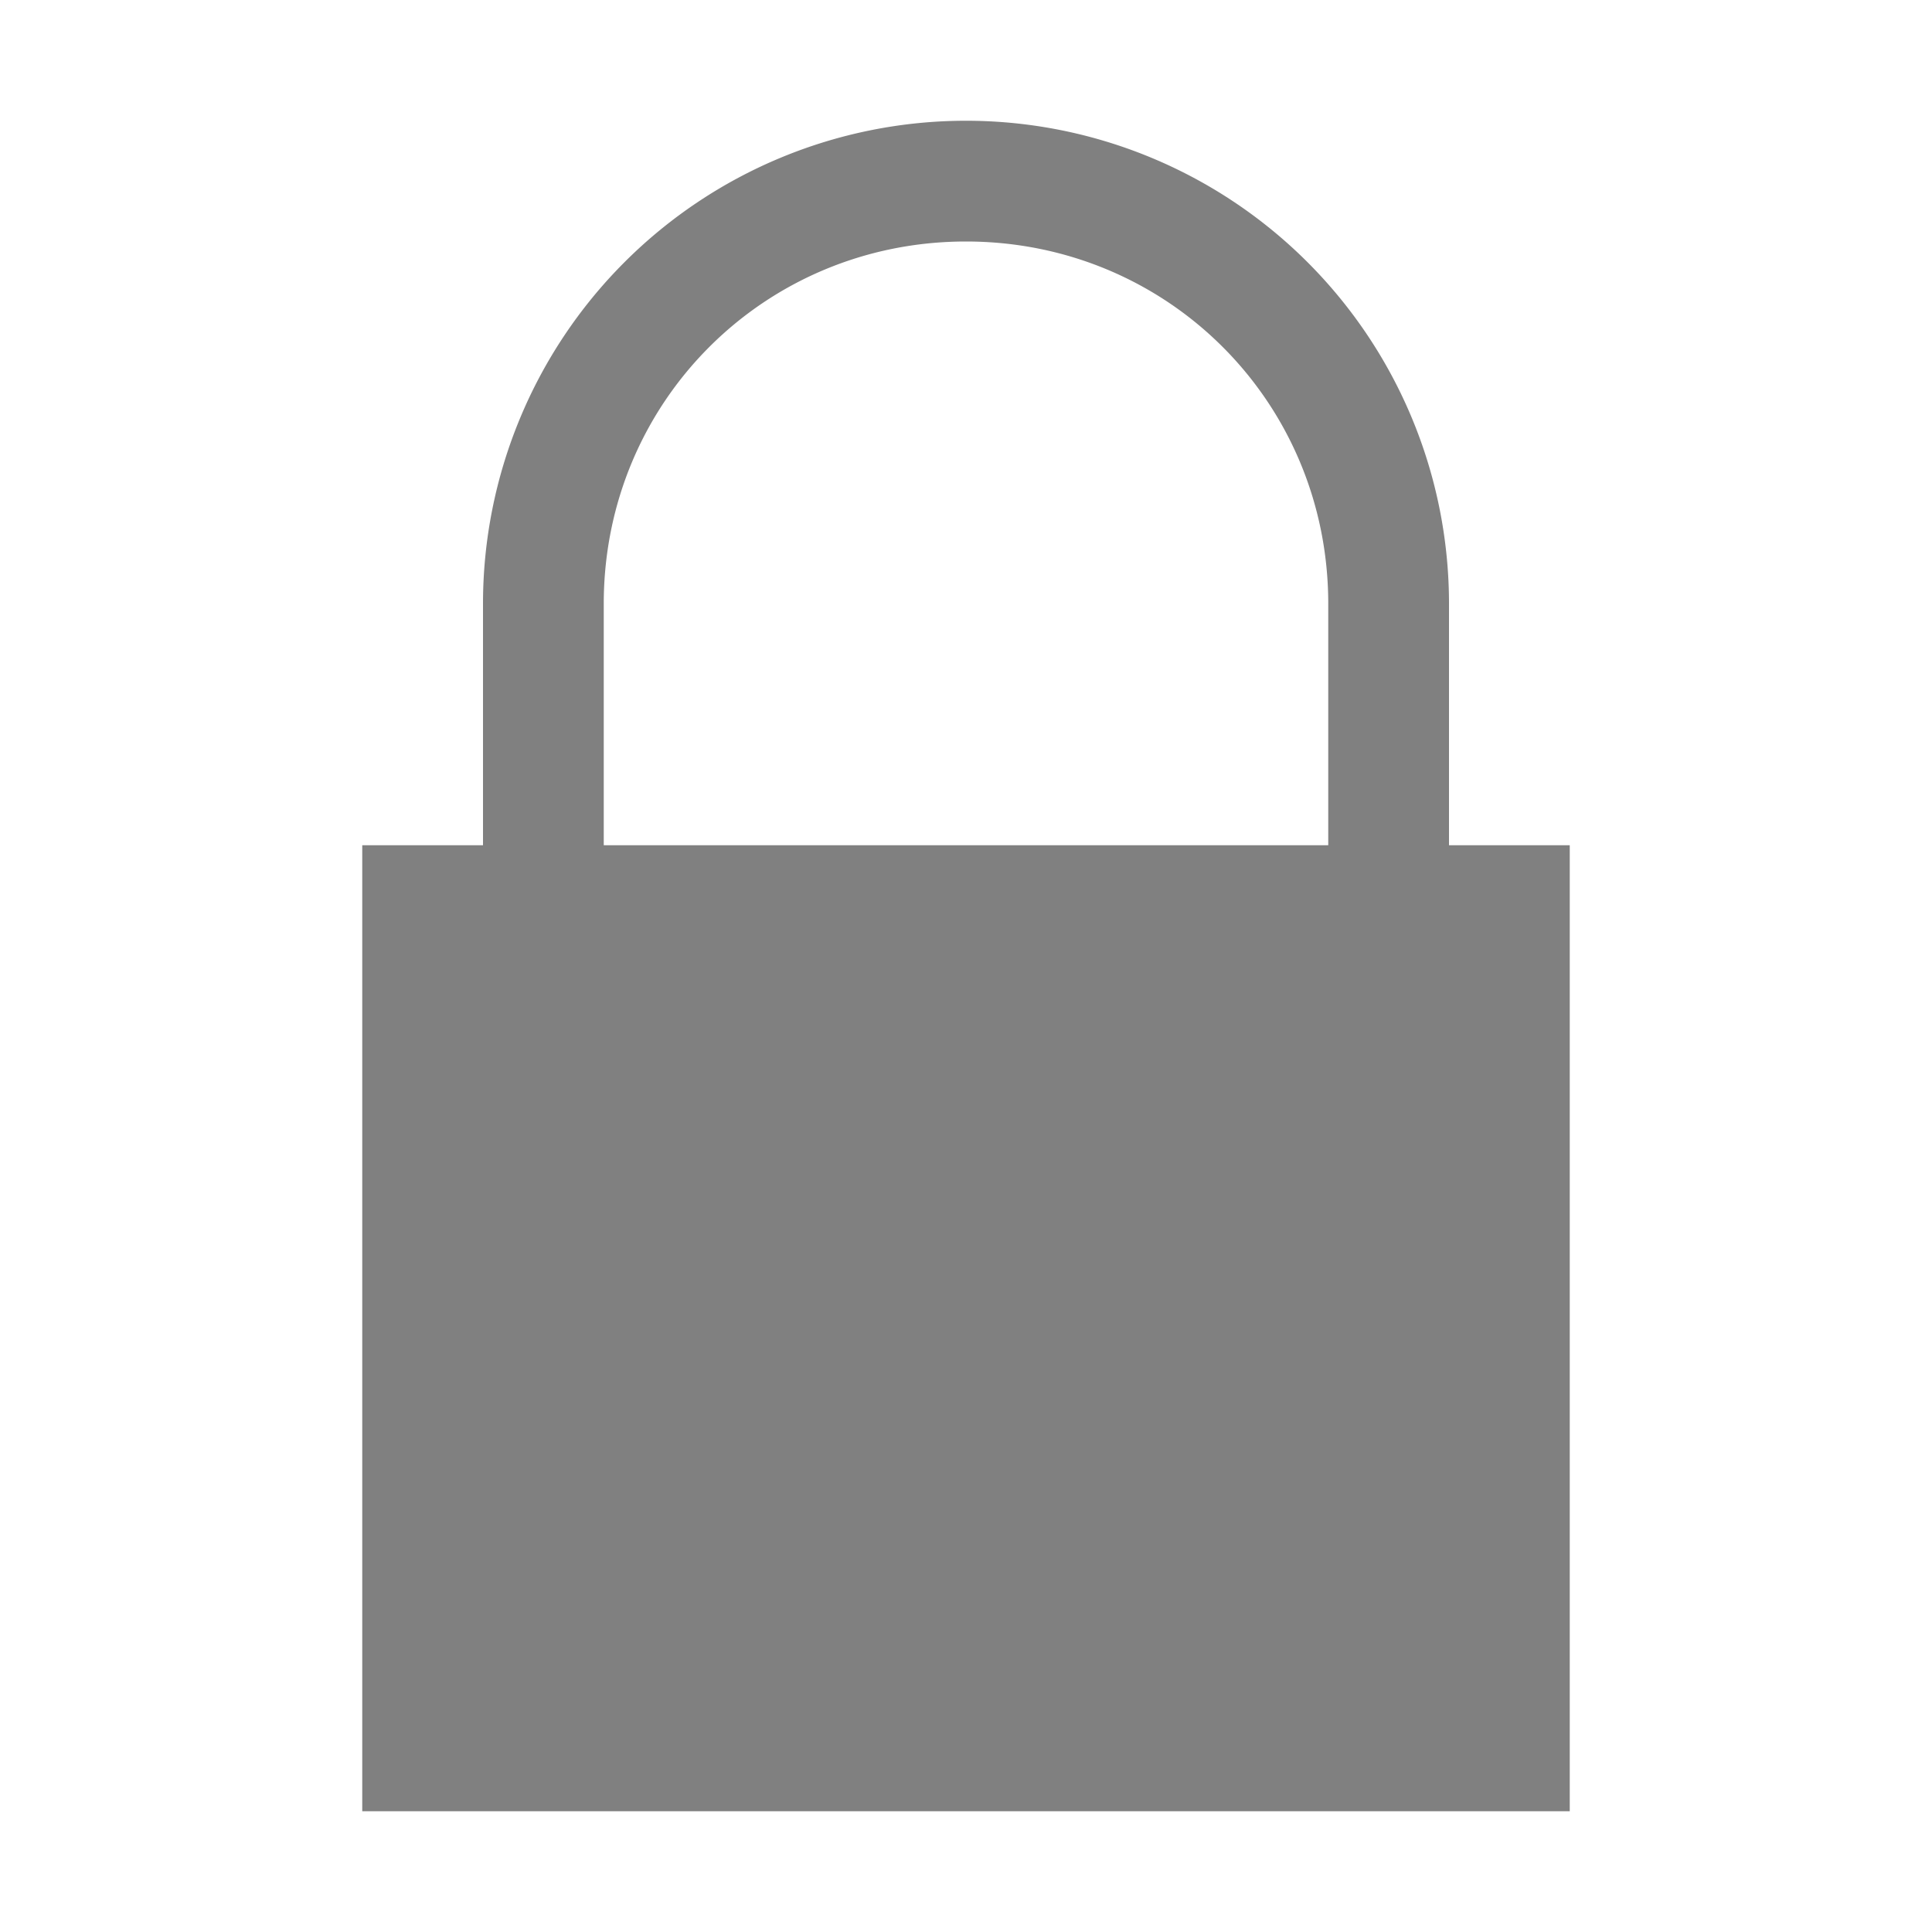
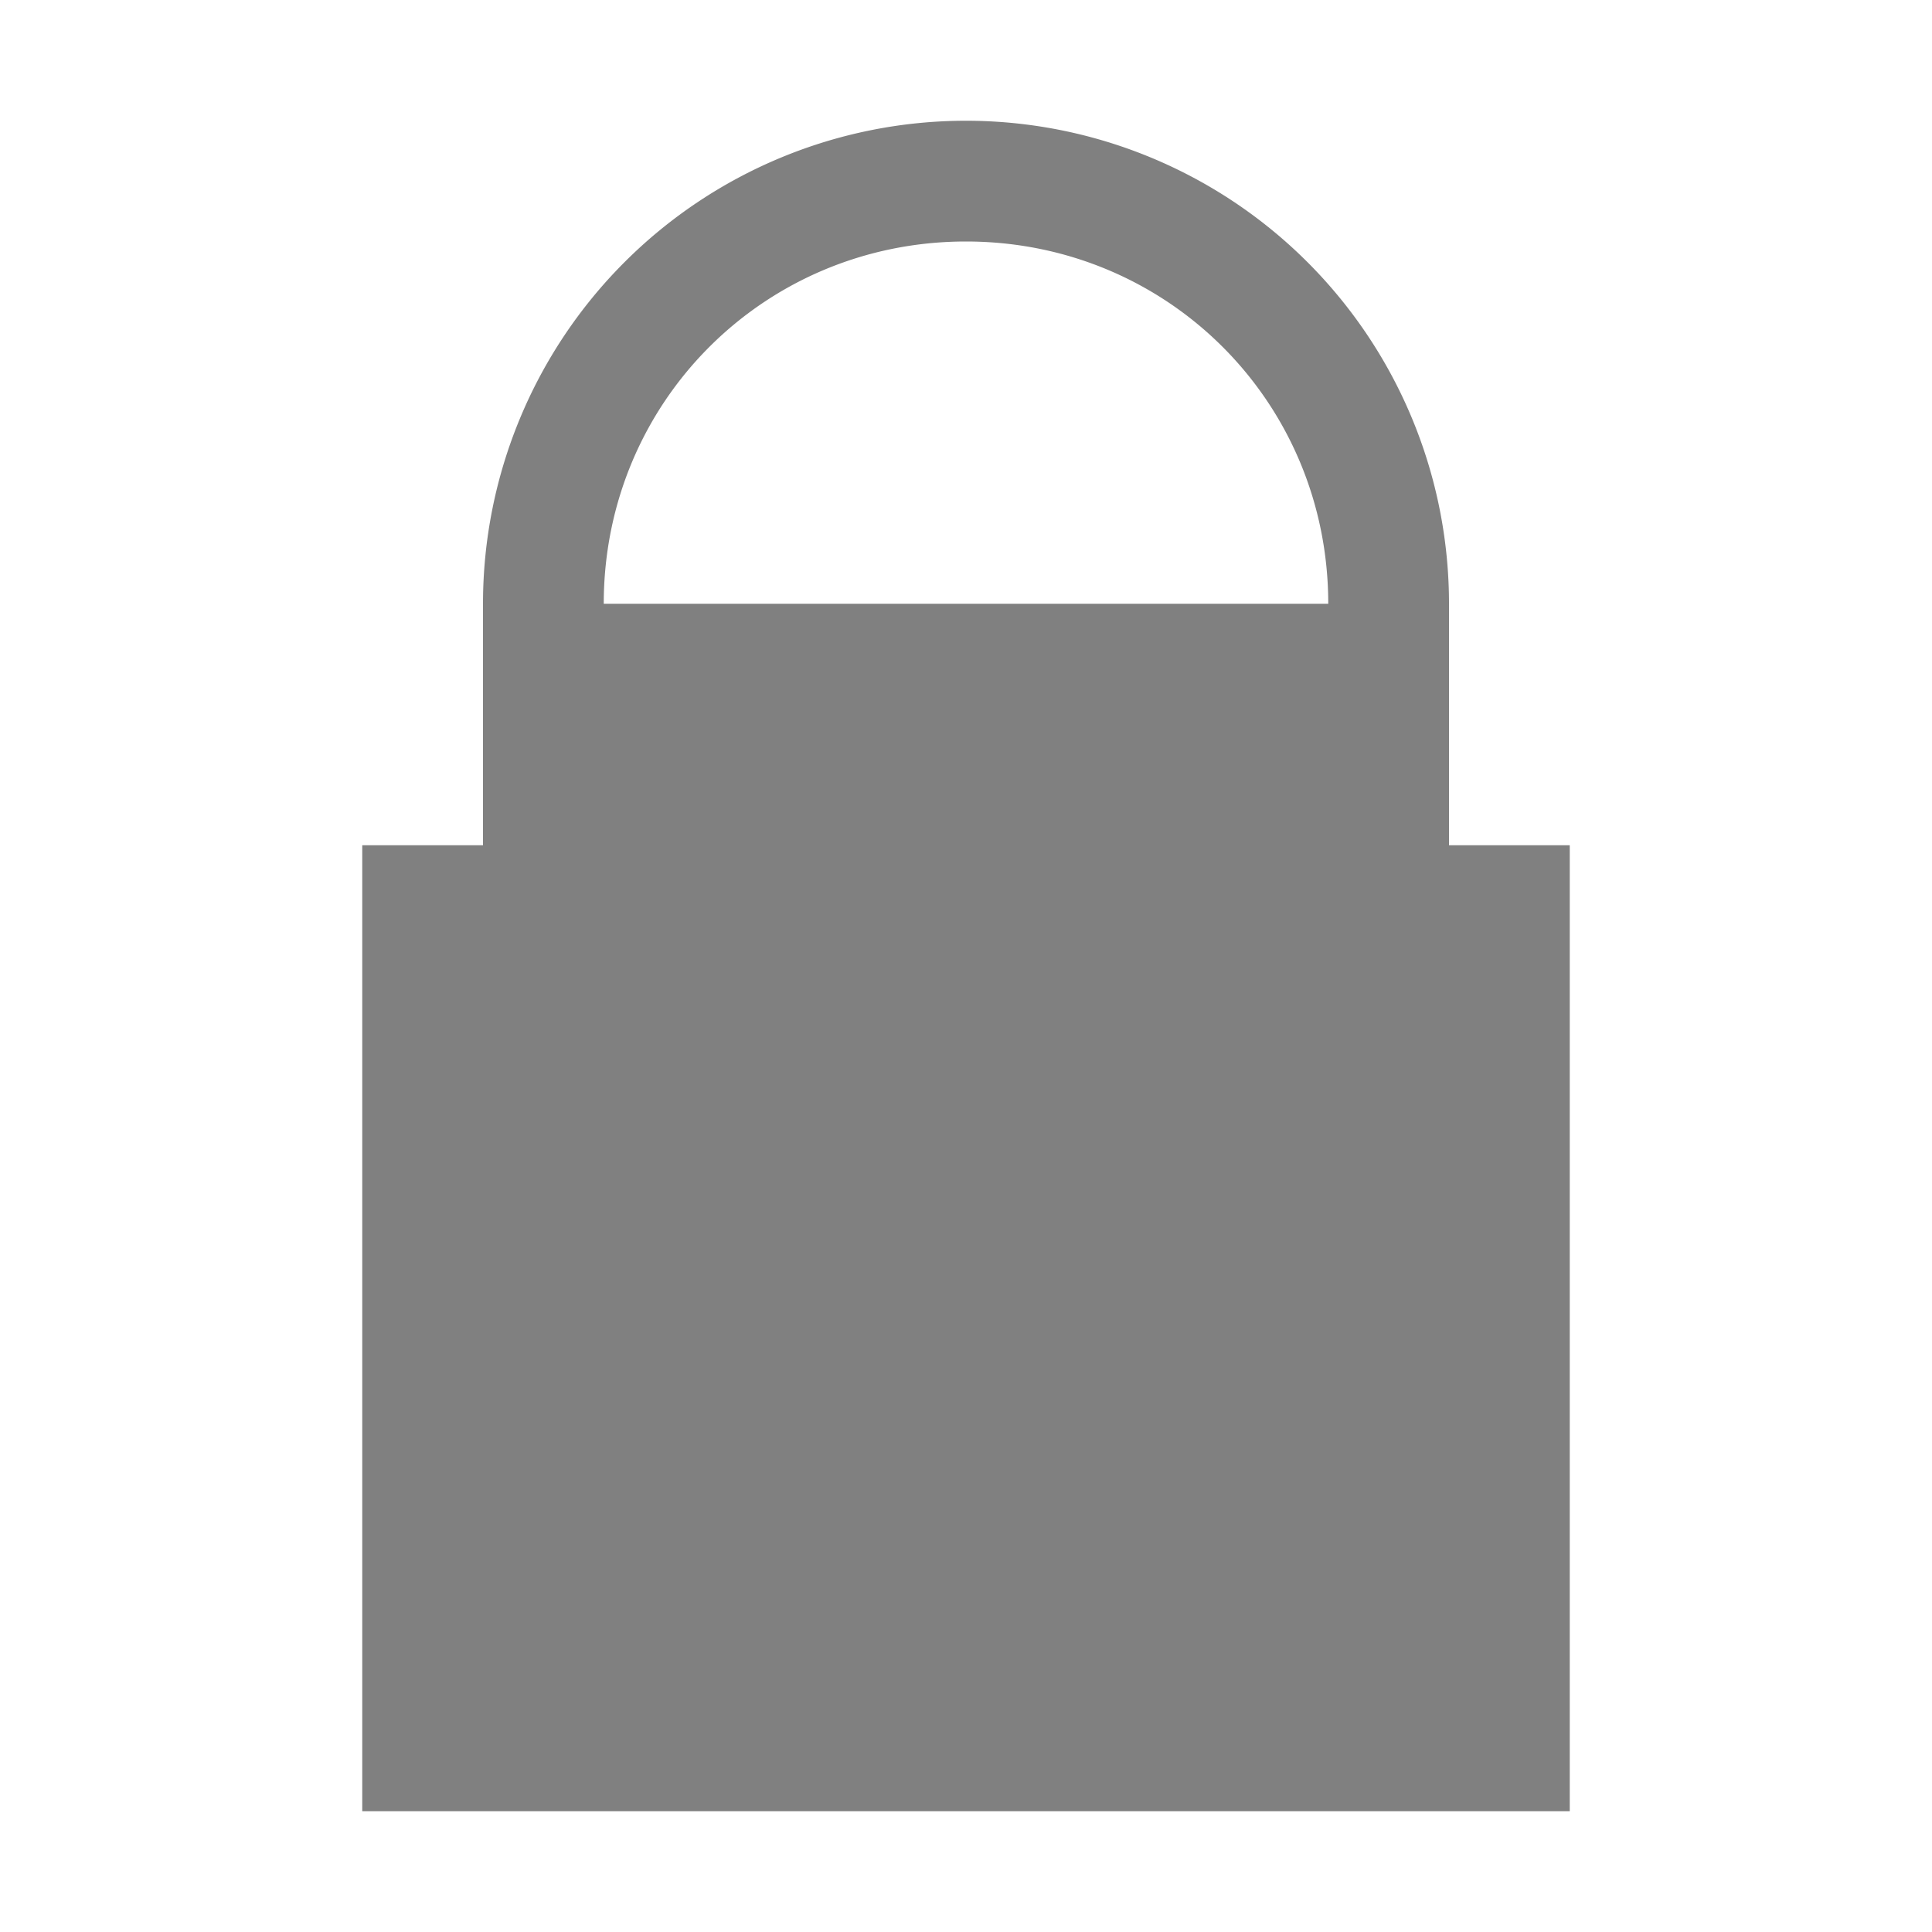
<svg xmlns="http://www.w3.org/2000/svg" width="800px" height="800px" viewBox="0 0 16 16">
-   <path d="M8 1a4 4 0 0 0-4 4v2H3v8h10V7h-1V5a4 4 0 0 0-4-4zm0 1c1.67 0 3 1.33 3 3v2H5V5c0-1.67 1.33-3 3-3z" fill="gray" font-family="sans-serif" font-weight="400" overflow="visible" style="line-height:normal;text-indent:0;text-align:start;text-decoration-line:none;text-decoration-style:solid;text-decoration-color:#000000;text-transform:none;shape-padding:0;isolation:auto;mix-blend-mode:normal;marker:none" white-space="normal" color="#000000" />
+   <path d="M8 1a4 4 0 0 0-4 4v2H3v8h10V7h-1V5a4 4 0 0 0-4-4zm0 1c1.67 0 3 1.33 3 3H5V5c0-1.67 1.33-3 3-3z" fill="gray" font-family="sans-serif" font-weight="400" overflow="visible" style="line-height:normal;text-indent:0;text-align:start;text-decoration-line:none;text-decoration-style:solid;text-decoration-color:#000000;text-transform:none;shape-padding:0;isolation:auto;mix-blend-mode:normal;marker:none" white-space="normal" color="#000000" />
</svg>